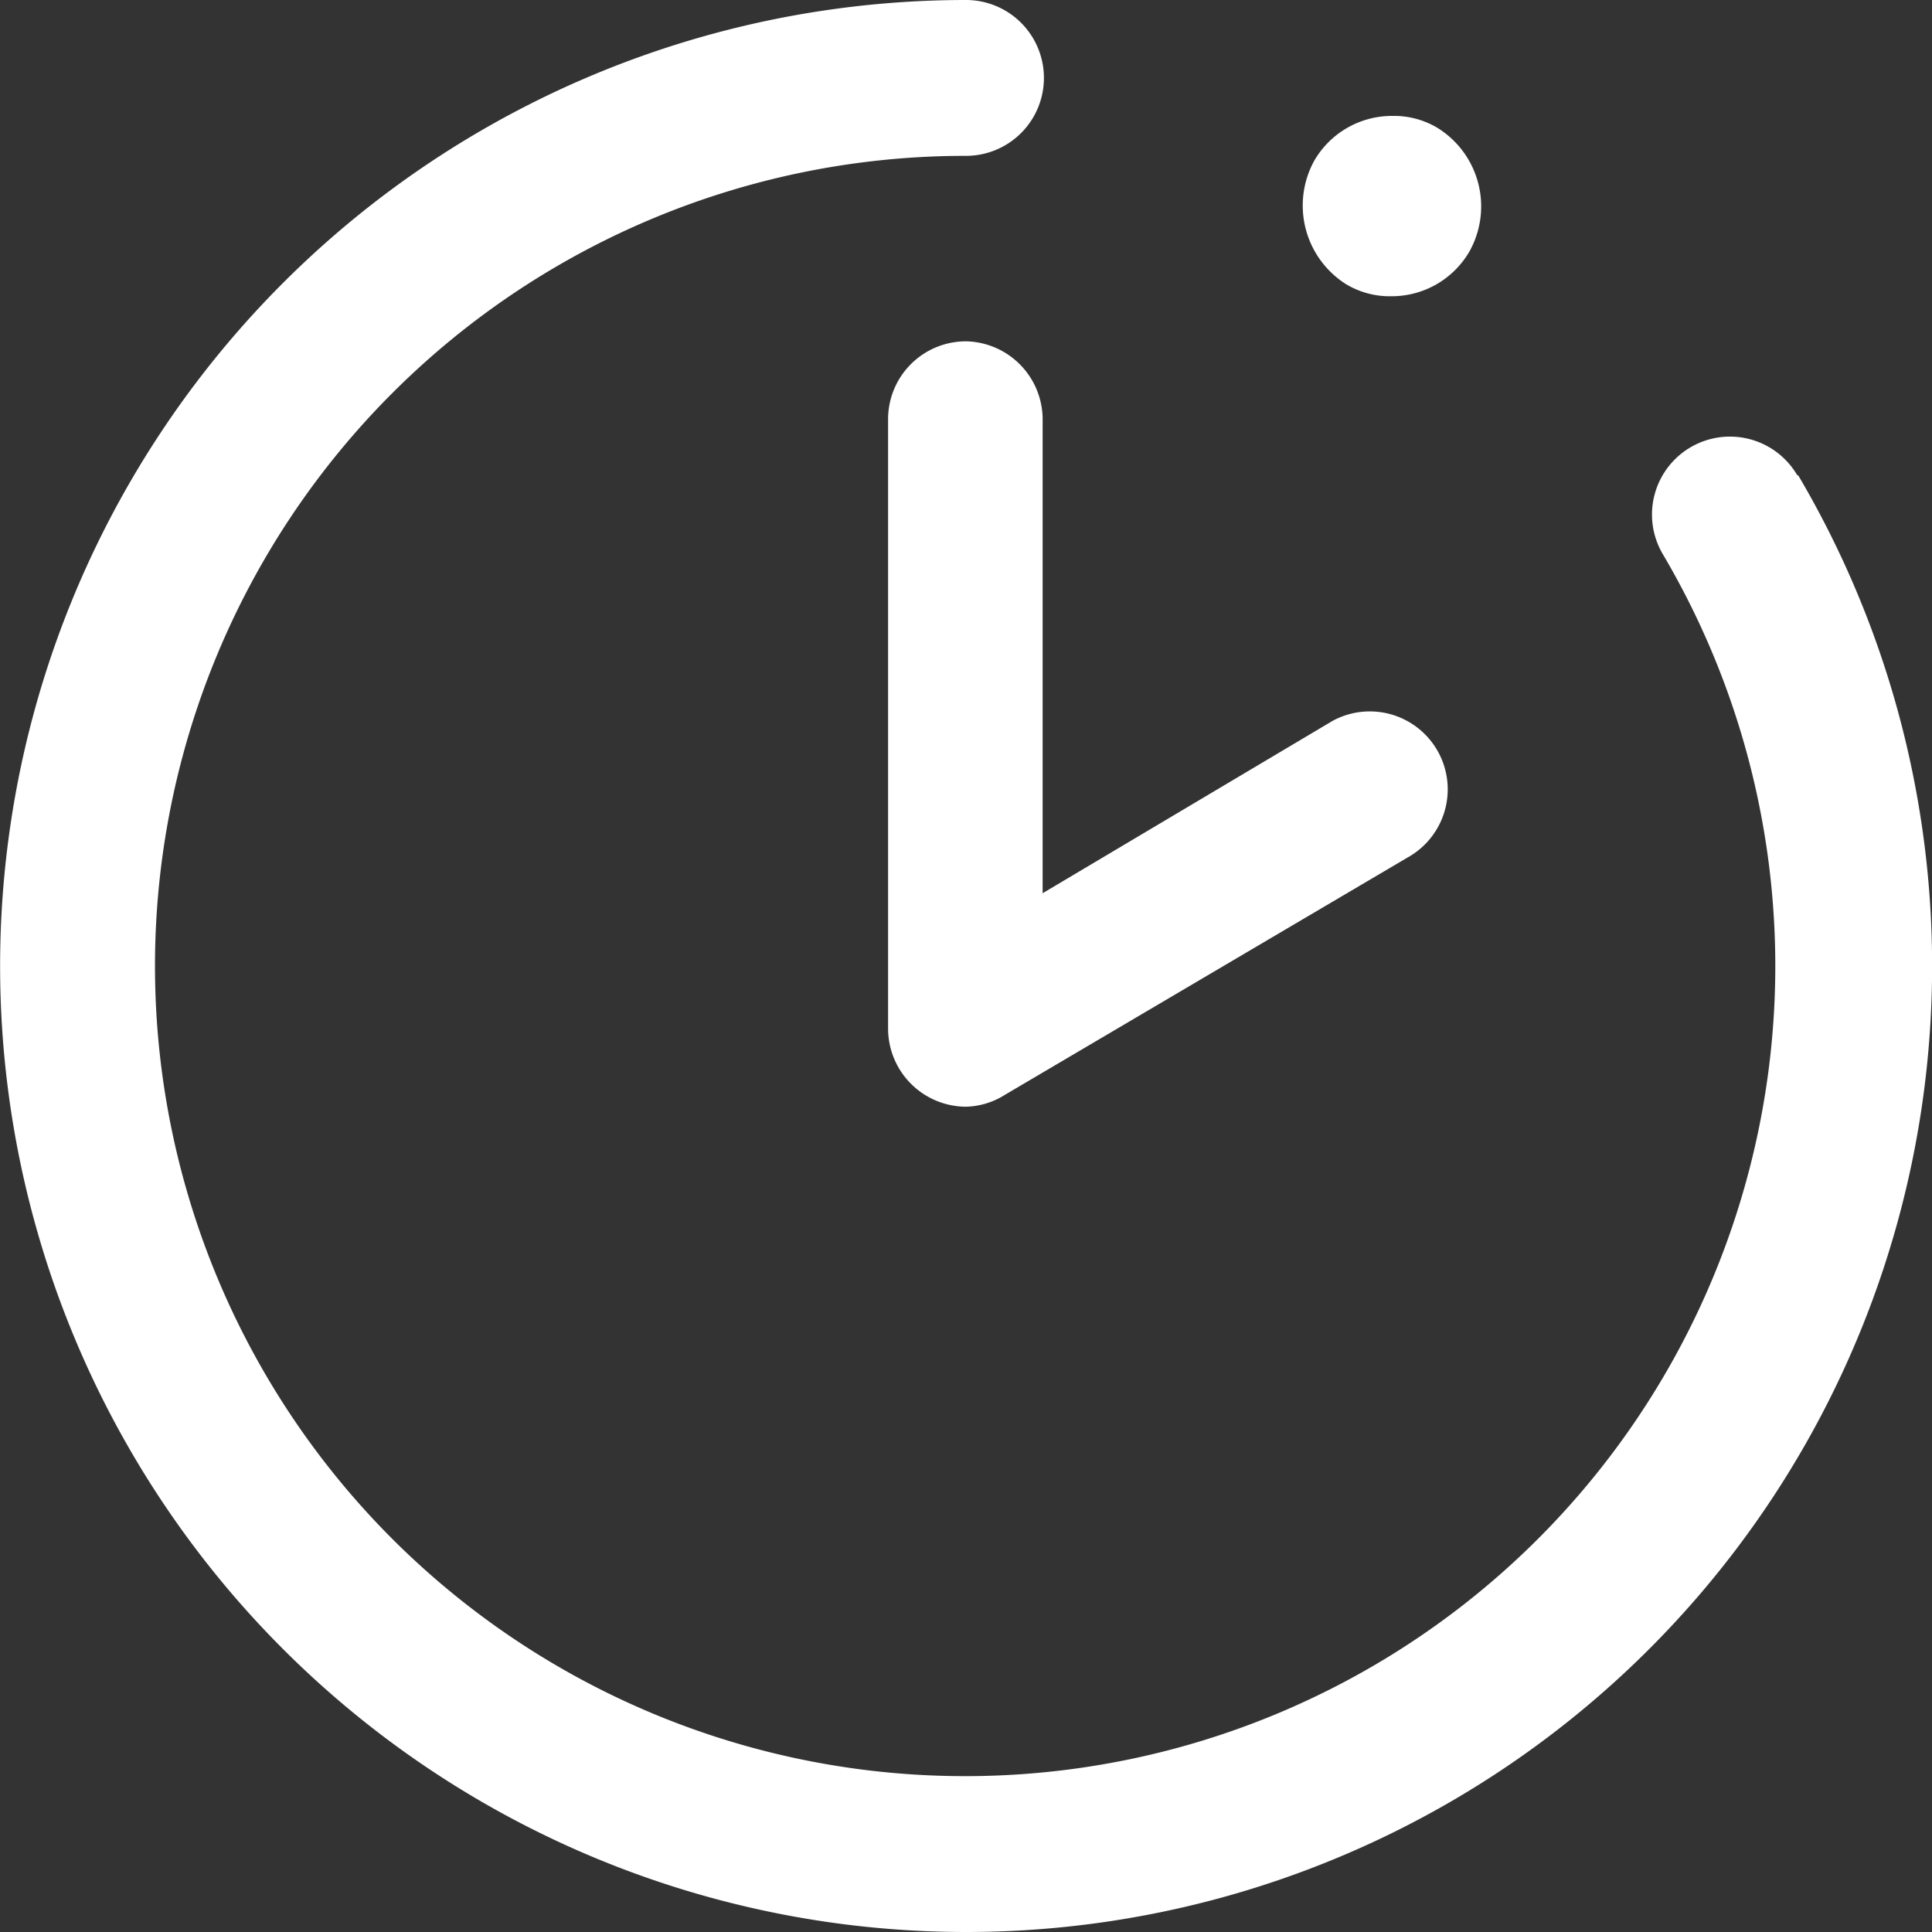
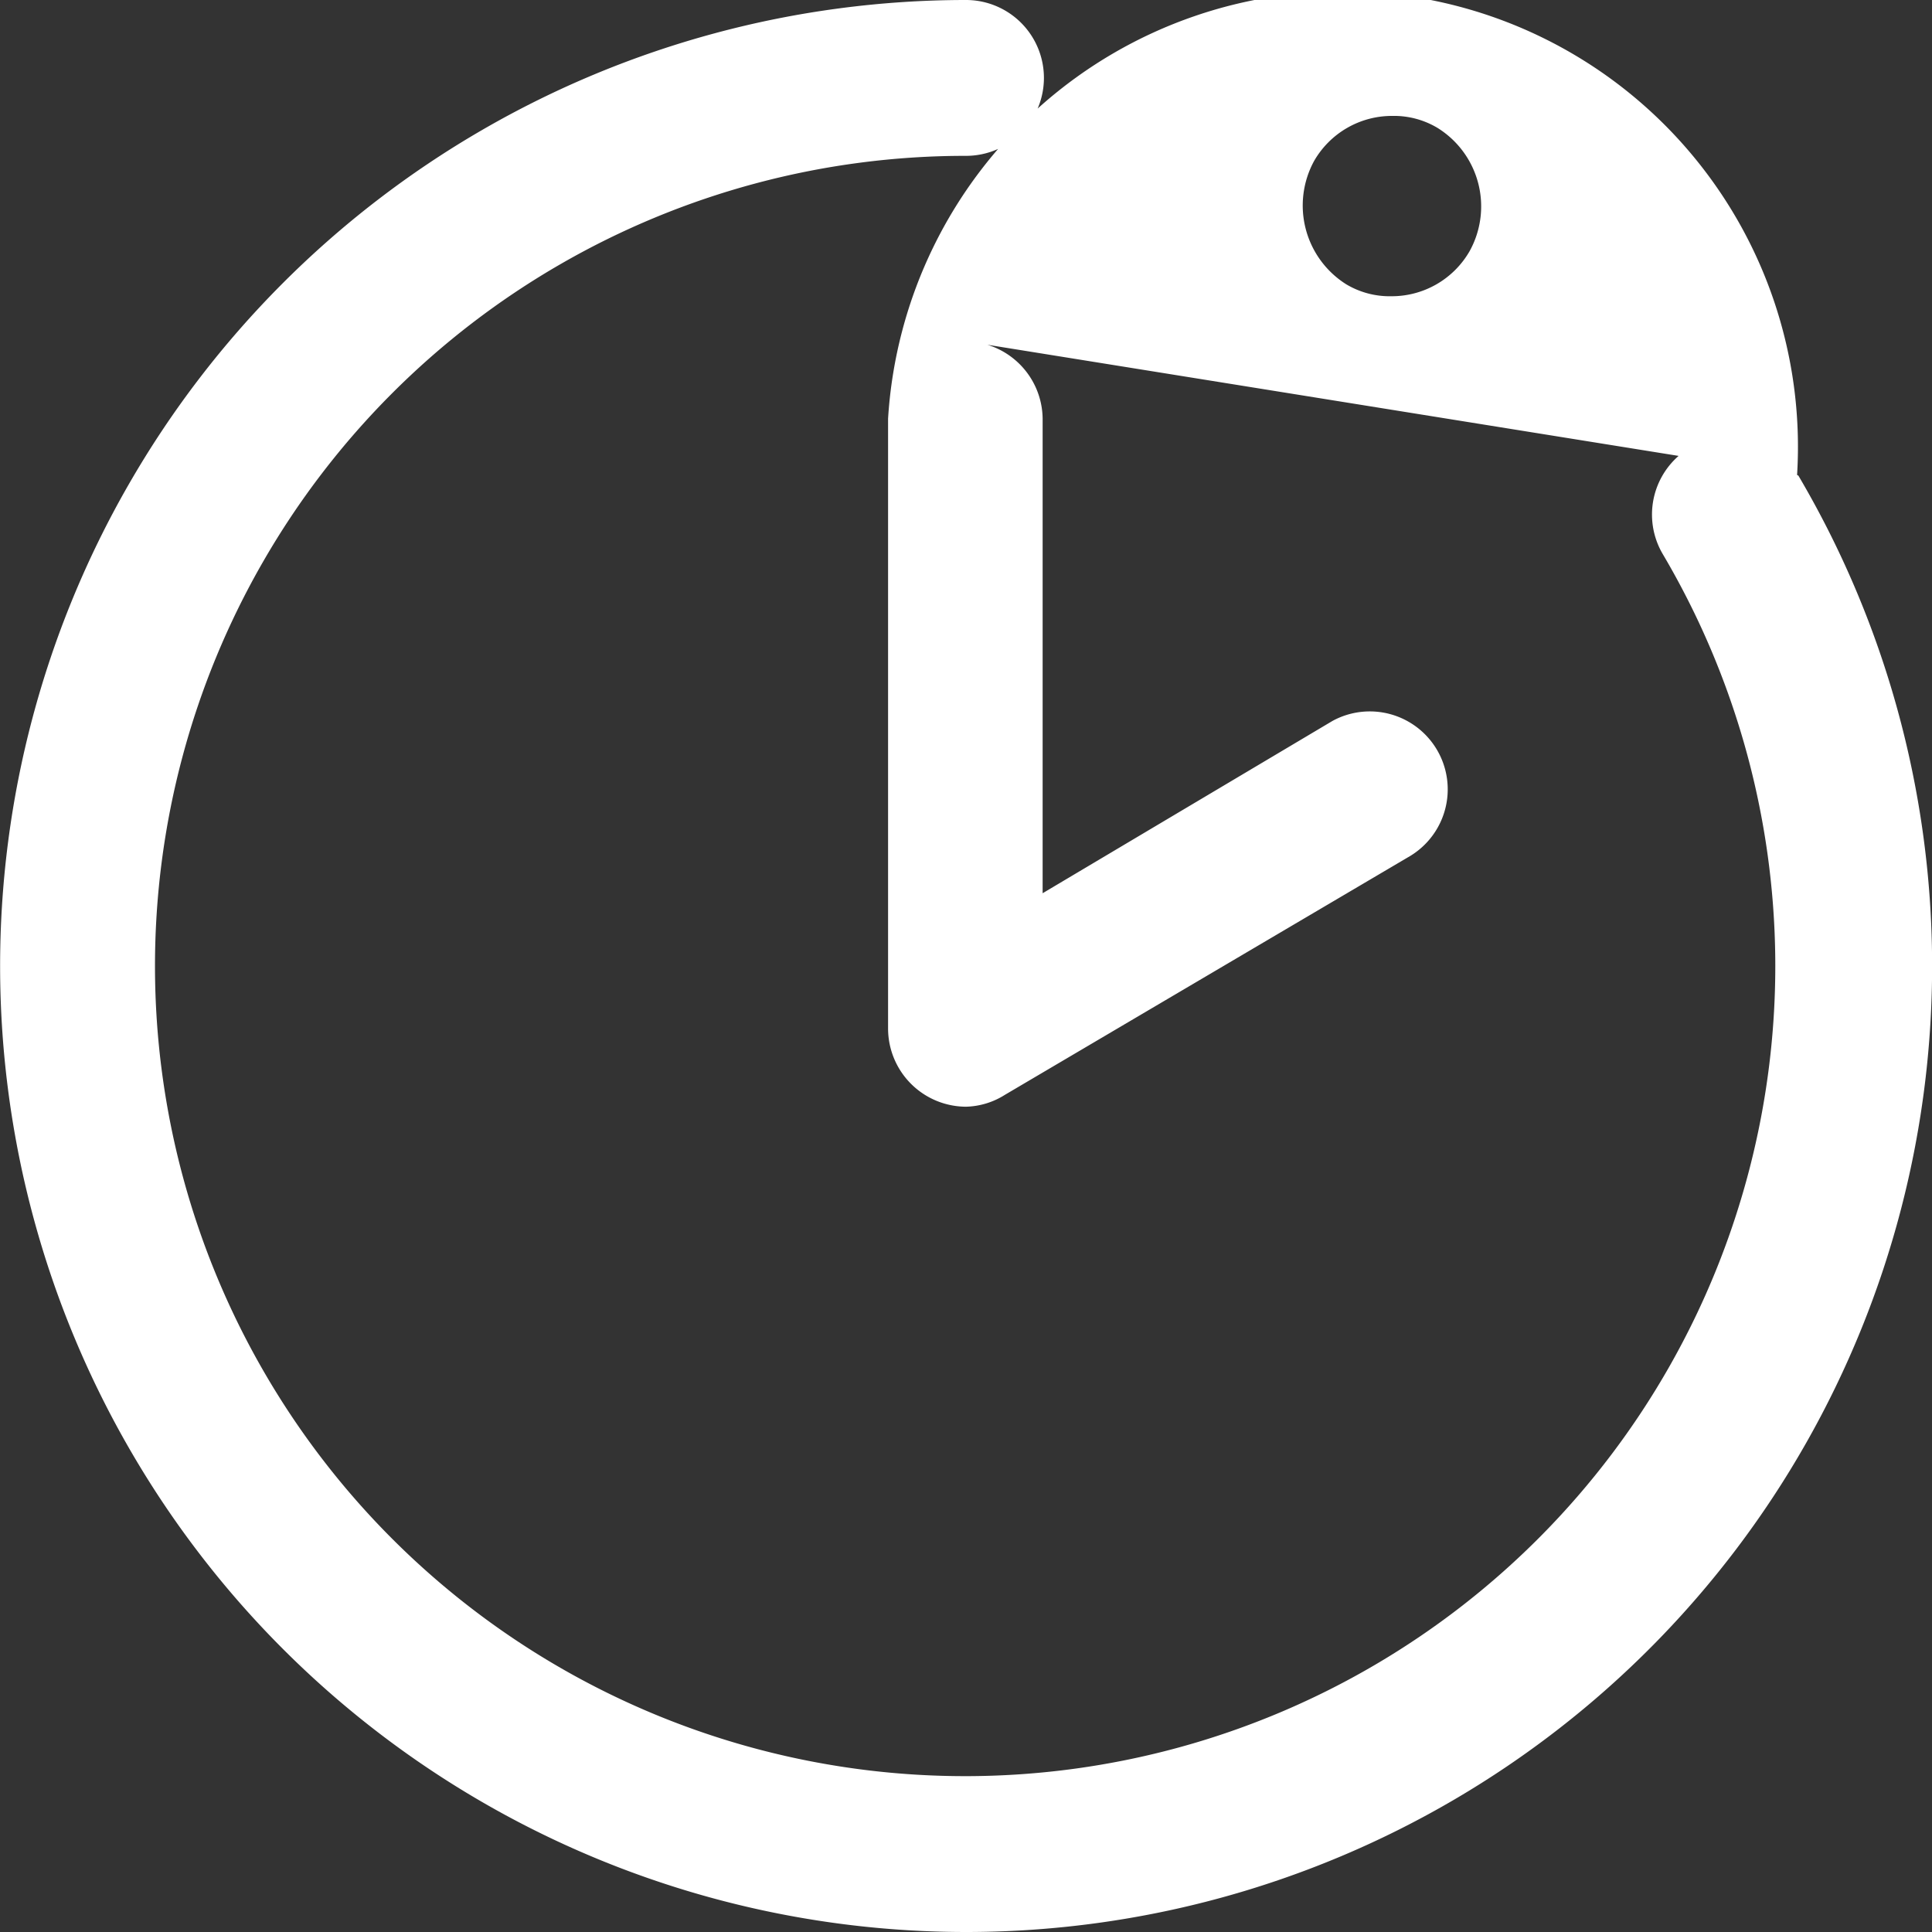
<svg xmlns="http://www.w3.org/2000/svg" viewBox="0 0 60 60.01">
  <rect x="0" y="0" width="60" height="60.01" fill="#333333" stroke="none" />
  <defs>
    <style>.a{fill:#fff;}</style>
  </defs>
-   <path class="a" d="M40.81,5a2.79,2.79,0,0,1,2.43-1.4,2.63,2.63,0,0,1,1.4.37,2.87,2.87,0,0,1,1,3.83,2.79,2.79,0,0,1-2.43,1.4,2.63,2.63,0,0,1-1.4-.37A2.89,2.89,0,0,1,40.81,5Zm15,9.75a2.42,2.42,0,0,0-4.17,2.46A25.16,25.16,0,1,1,30,4.84,2.42,2.42,0,1,0,30,0,30,30,0,1,0,55.85,14.77ZM30,10.6A2.42,2.42,0,0,0,27.58,13V31.94A2.43,2.43,0,0,0,30,34.37,2.37,2.37,0,0,0,31.21,34L43.8,26.58a2.42,2.42,0,0,0-2.42-4.19l-9,5.35V13A2.43,2.43,0,0,0,30,10.6Z" />
+   <path class="a" d="M40.81,5a2.79,2.79,0,0,1,2.43-1.4,2.63,2.63,0,0,1,1.4.37,2.87,2.87,0,0,1,1,3.83,2.79,2.79,0,0,1-2.43,1.4,2.63,2.63,0,0,1-1.4-.37A2.89,2.89,0,0,1,40.81,5Zm15,9.75a2.42,2.42,0,0,0-4.17,2.46A25.16,25.16,0,1,1,30,4.84,2.42,2.42,0,1,0,30,0,30,30,0,1,0,55.85,14.77ZA2.42,2.42,0,0,0,27.58,13V31.94A2.43,2.43,0,0,0,30,34.37,2.37,2.37,0,0,0,31.21,34L43.8,26.58a2.42,2.42,0,0,0-2.42-4.19l-9,5.35V13A2.43,2.43,0,0,0,30,10.6Z" />
</svg>